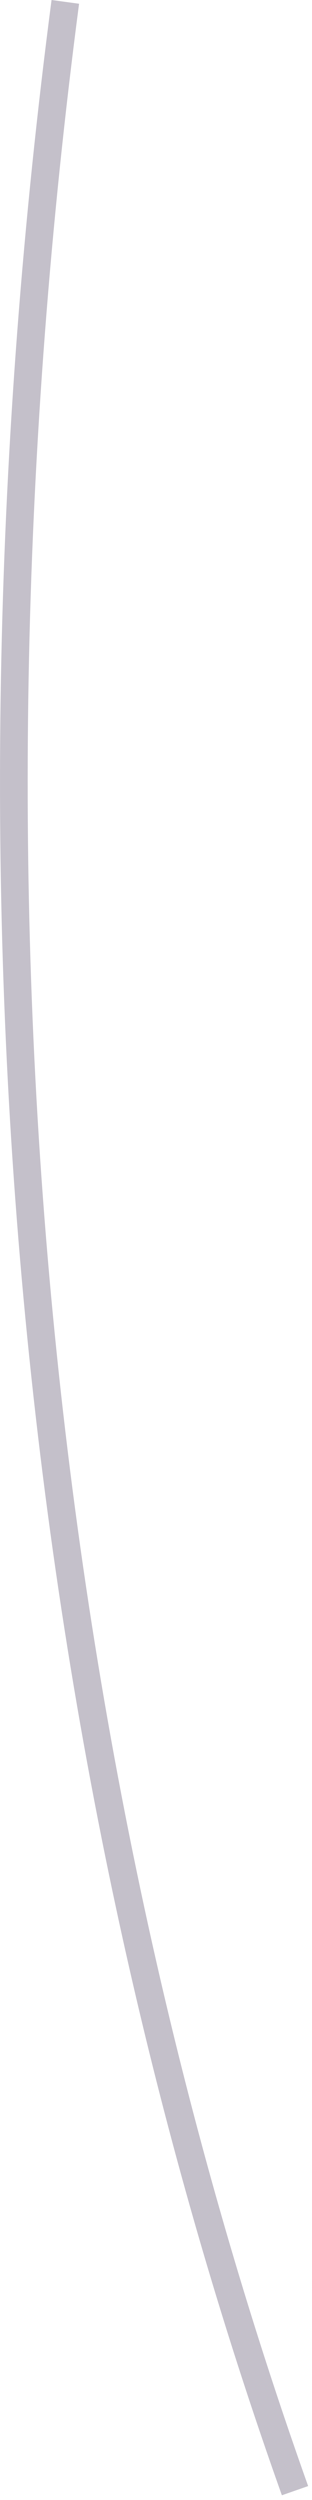
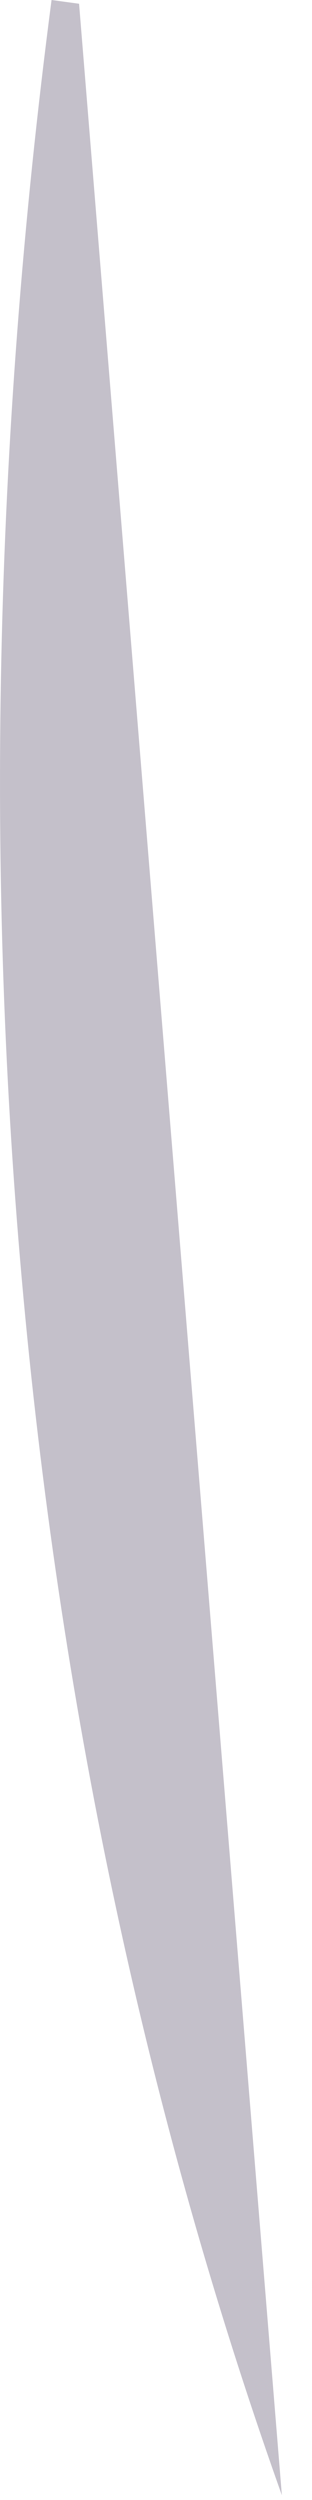
<svg xmlns="http://www.w3.org/2000/svg" fill="none" height="100%" overflow="visible" preserveAspectRatio="none" style="display: block;" viewBox="0 0 9 72" width="100%">
-   <path d="M8.131 71.864C0.452 50.312 -1.847 25.463 1.487 0L2.281 0.108C-1.041 25.439 1.246 50.155 8.889 71.599L8.131 71.864Z" fill="#392C4E" fill-opacity="0.3" id="Vector" />
+   <path d="M8.131 71.864C0.452 50.312 -1.847 25.463 1.487 0L2.281 0.108L8.131 71.864Z" fill="#392C4E" fill-opacity="0.3" id="Vector" />
</svg>